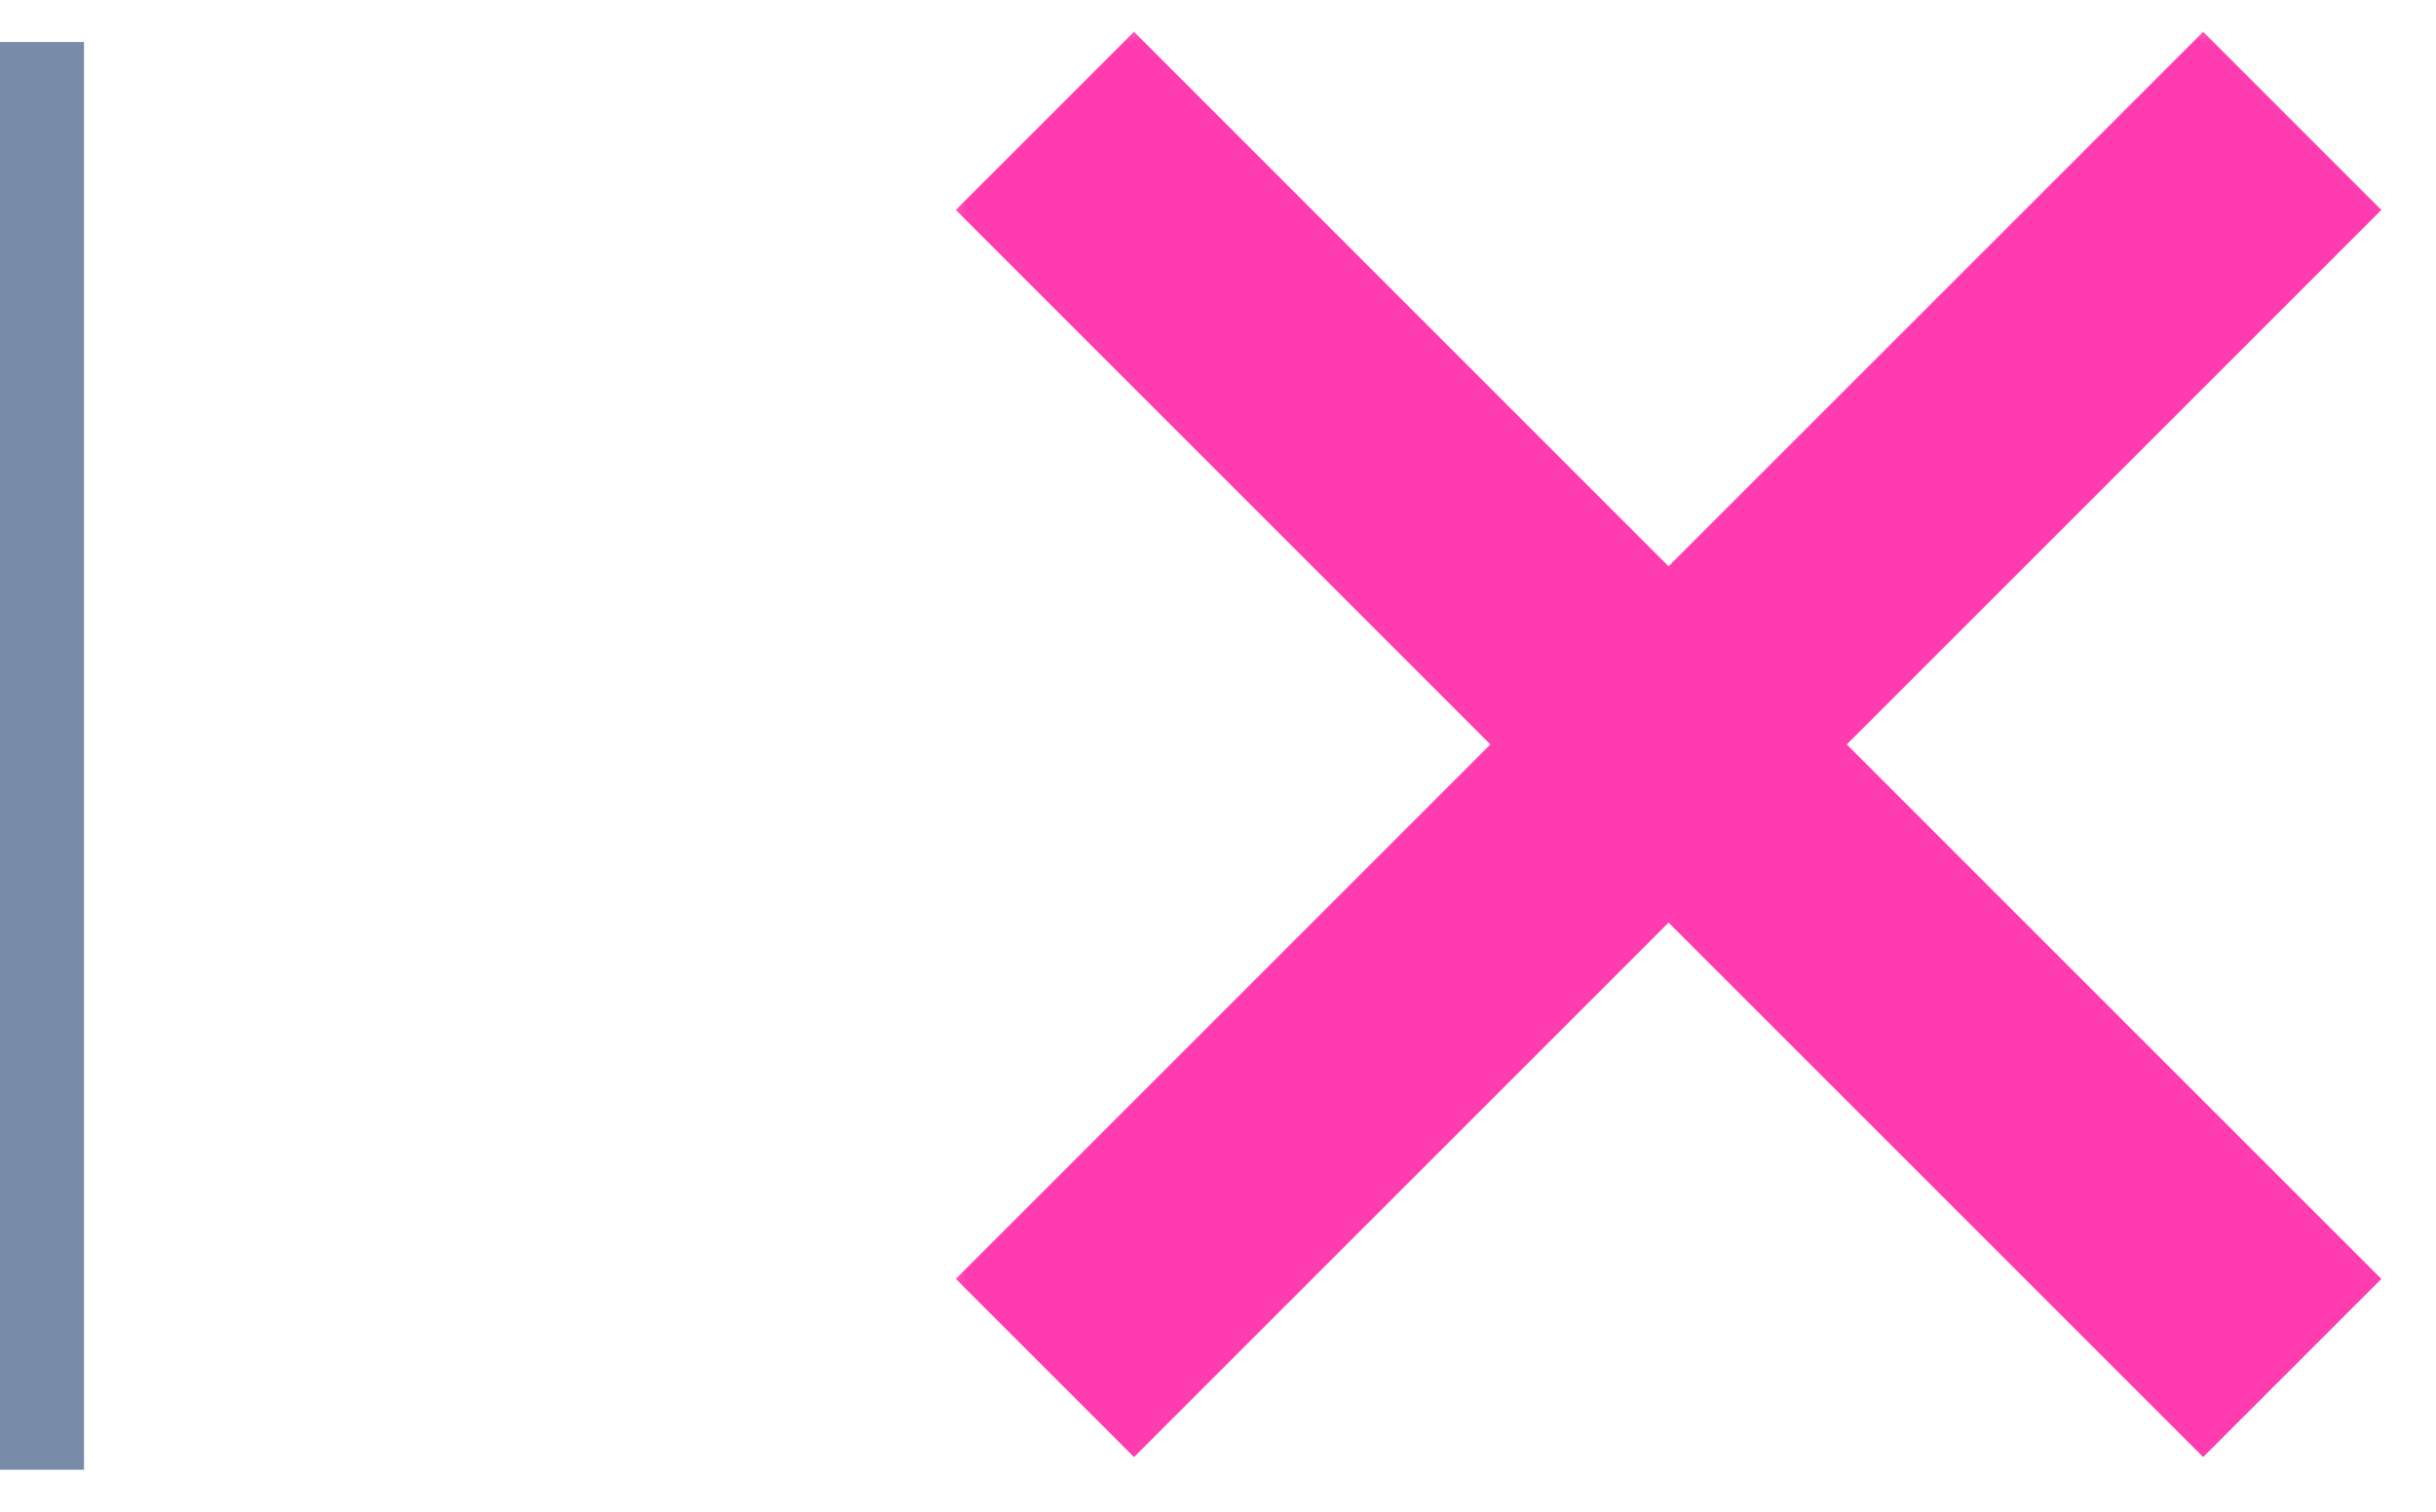
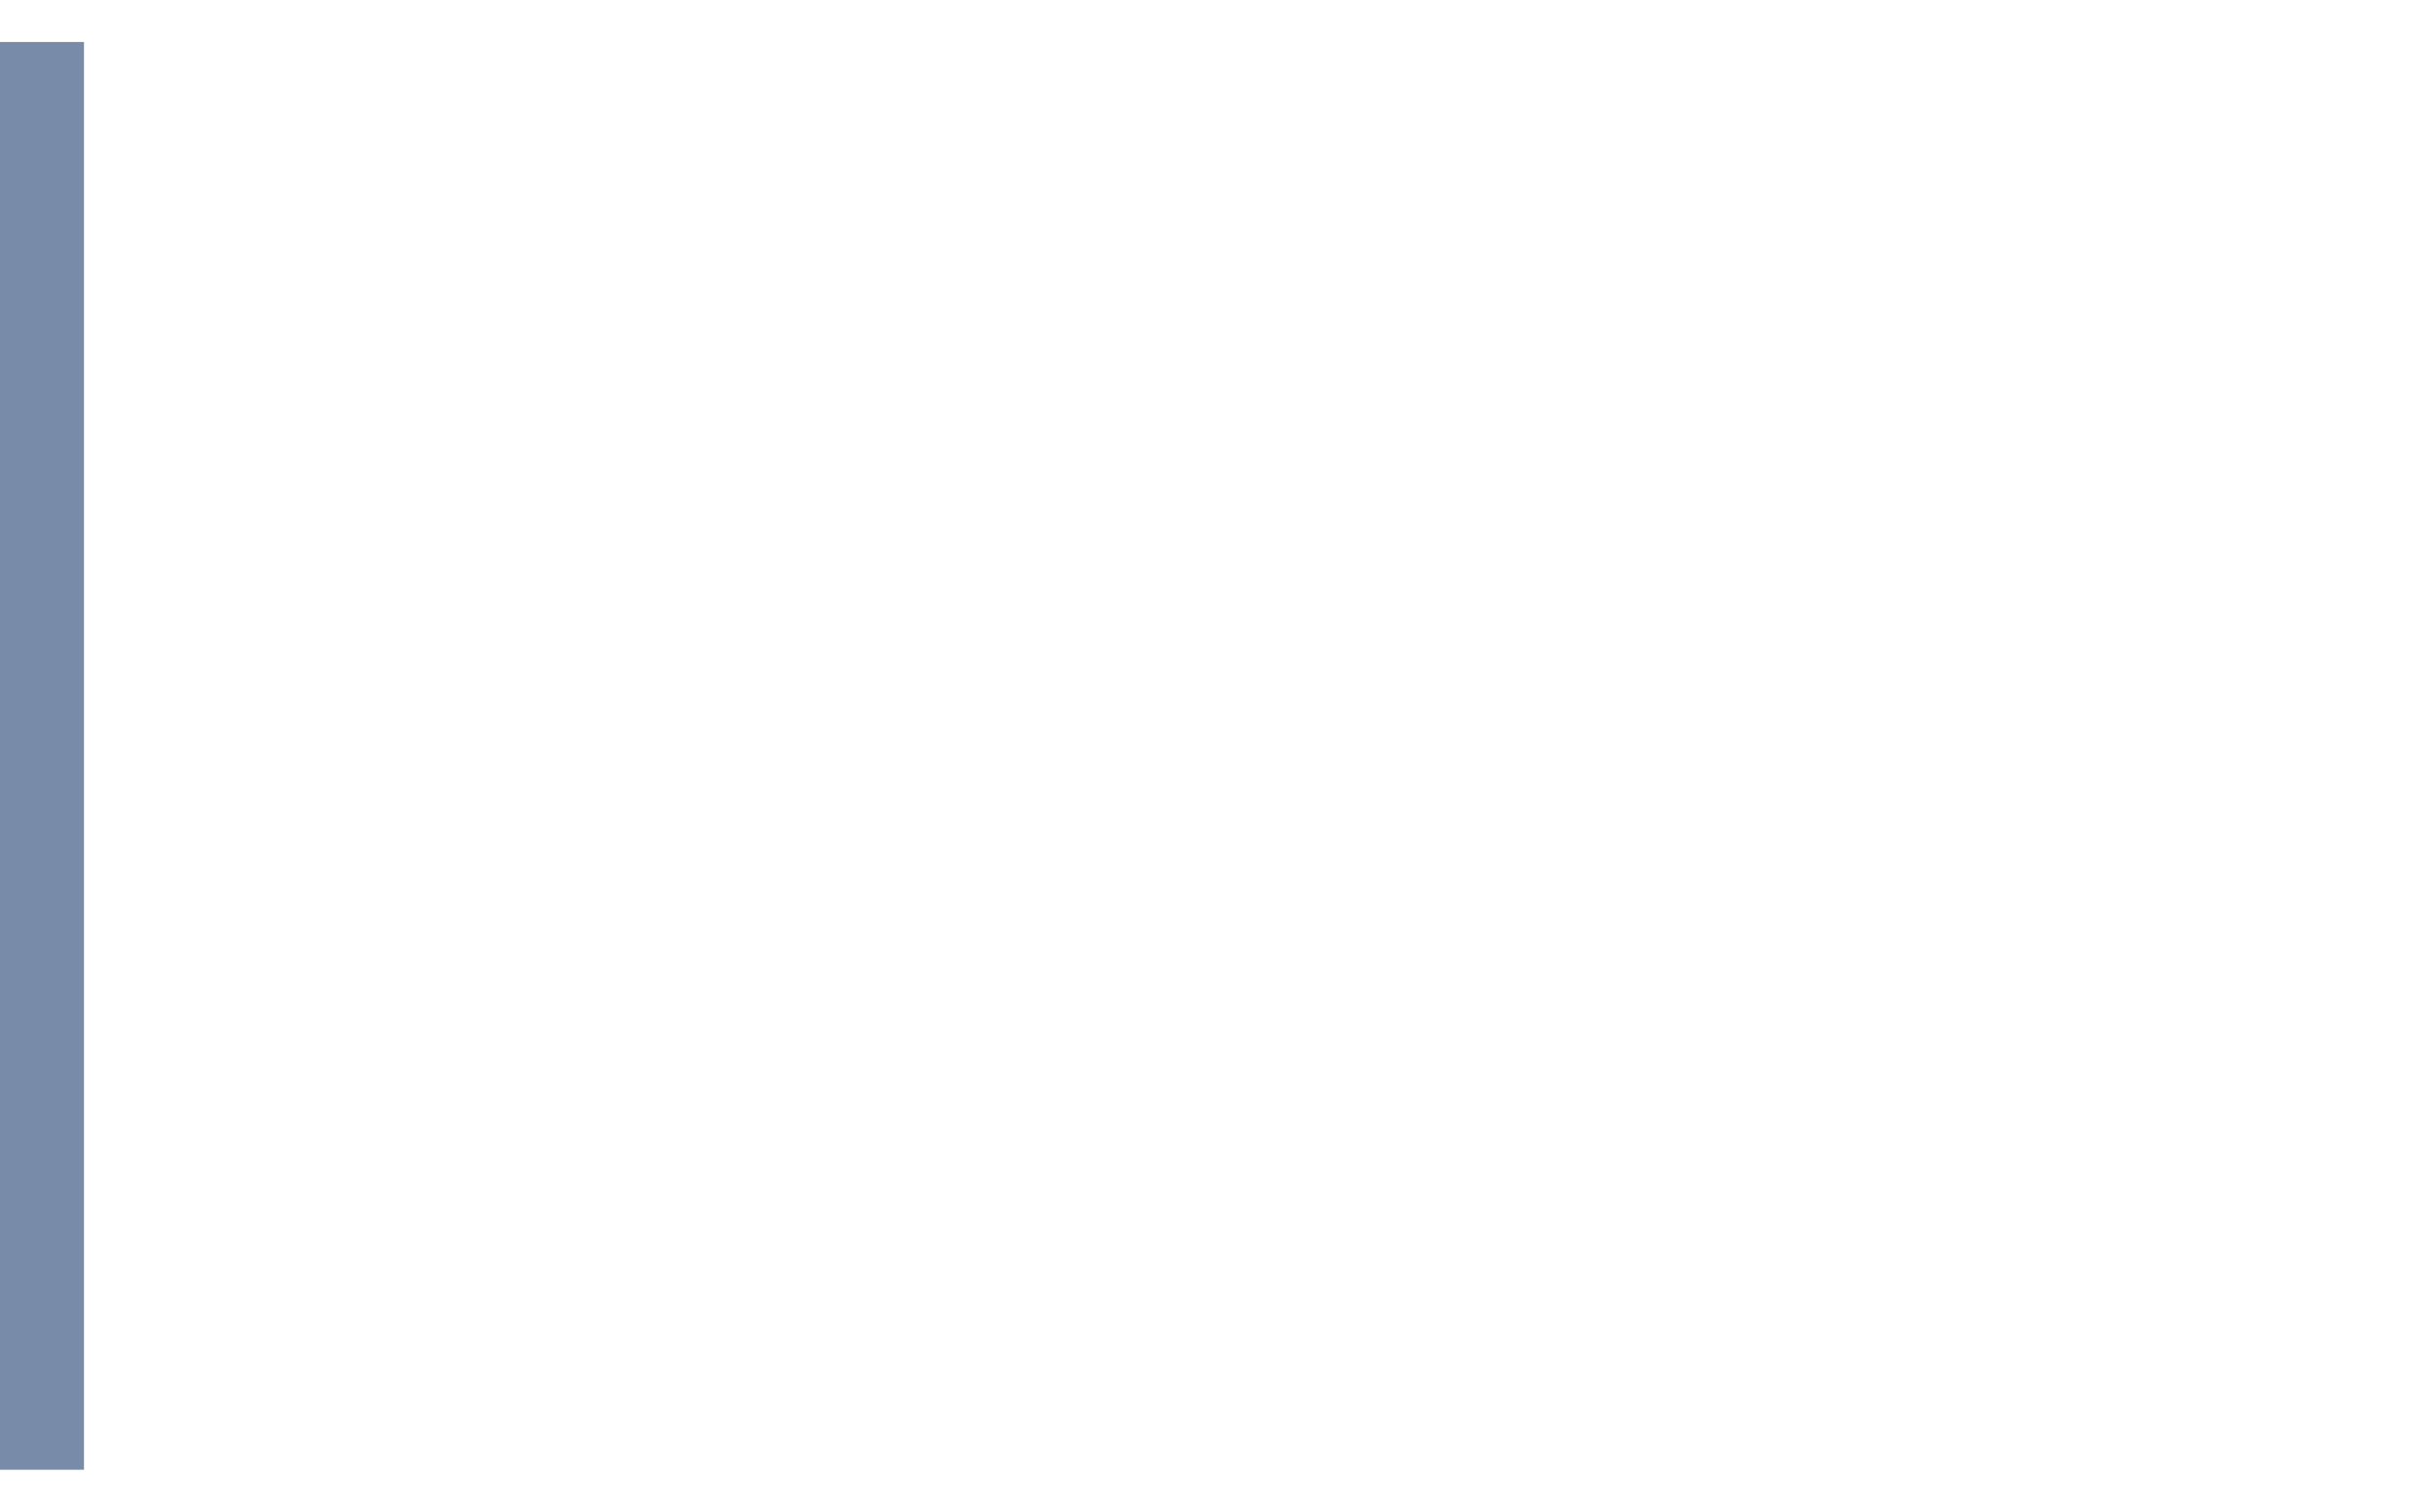
<svg xmlns="http://www.w3.org/2000/svg" xmlns:xlink="http://www.w3.org/1999/xlink" width="29px" height="18px" viewBox="0 0 29 18" version="1.1">
  <title>Group 3</title>
  <desc>Created with Sketch.</desc>
  <defs>
    <rect id="path-1" x="0" y="0" width="18" height="18" />
  </defs>
  <g id="responsive" stroke="none" stroke-width="1" fill="none" fill-rule="evenodd">
    <g id="search_bar_1090" transform="translate(-1041, -298)">
      <g id="Group-3" transform="translate(1040, 298)">
        <g id="Group-2" transform="translate(12, 0)">
          <mask id="mask-2" fill="white">
            <use xlink:href="#path-1" />
          </mask>
          <g id="Mask" />
          <g mask="url(#mask-2)" stroke-linecap="square" stroke="#FF3CAF" stroke-width="3">
            <g transform="translate(2, 2)">
-               <path d="M0.5,0.5 L13.228,13.228" id="Line" />
-               <path d="M0.5,0.5 L13.228,13.228" id="Line-Copy" transform="translate(6.864, 6.864) scale(-1, 1) translate(-6.864, -6.864) " />
-             </g>
+               </g>
          </g>
        </g>
        <path d="M1.5,0.5 L1.5,17.5" id="Line" stroke="#788CAA" />
      </g>
    </g>
  </g>
</svg>